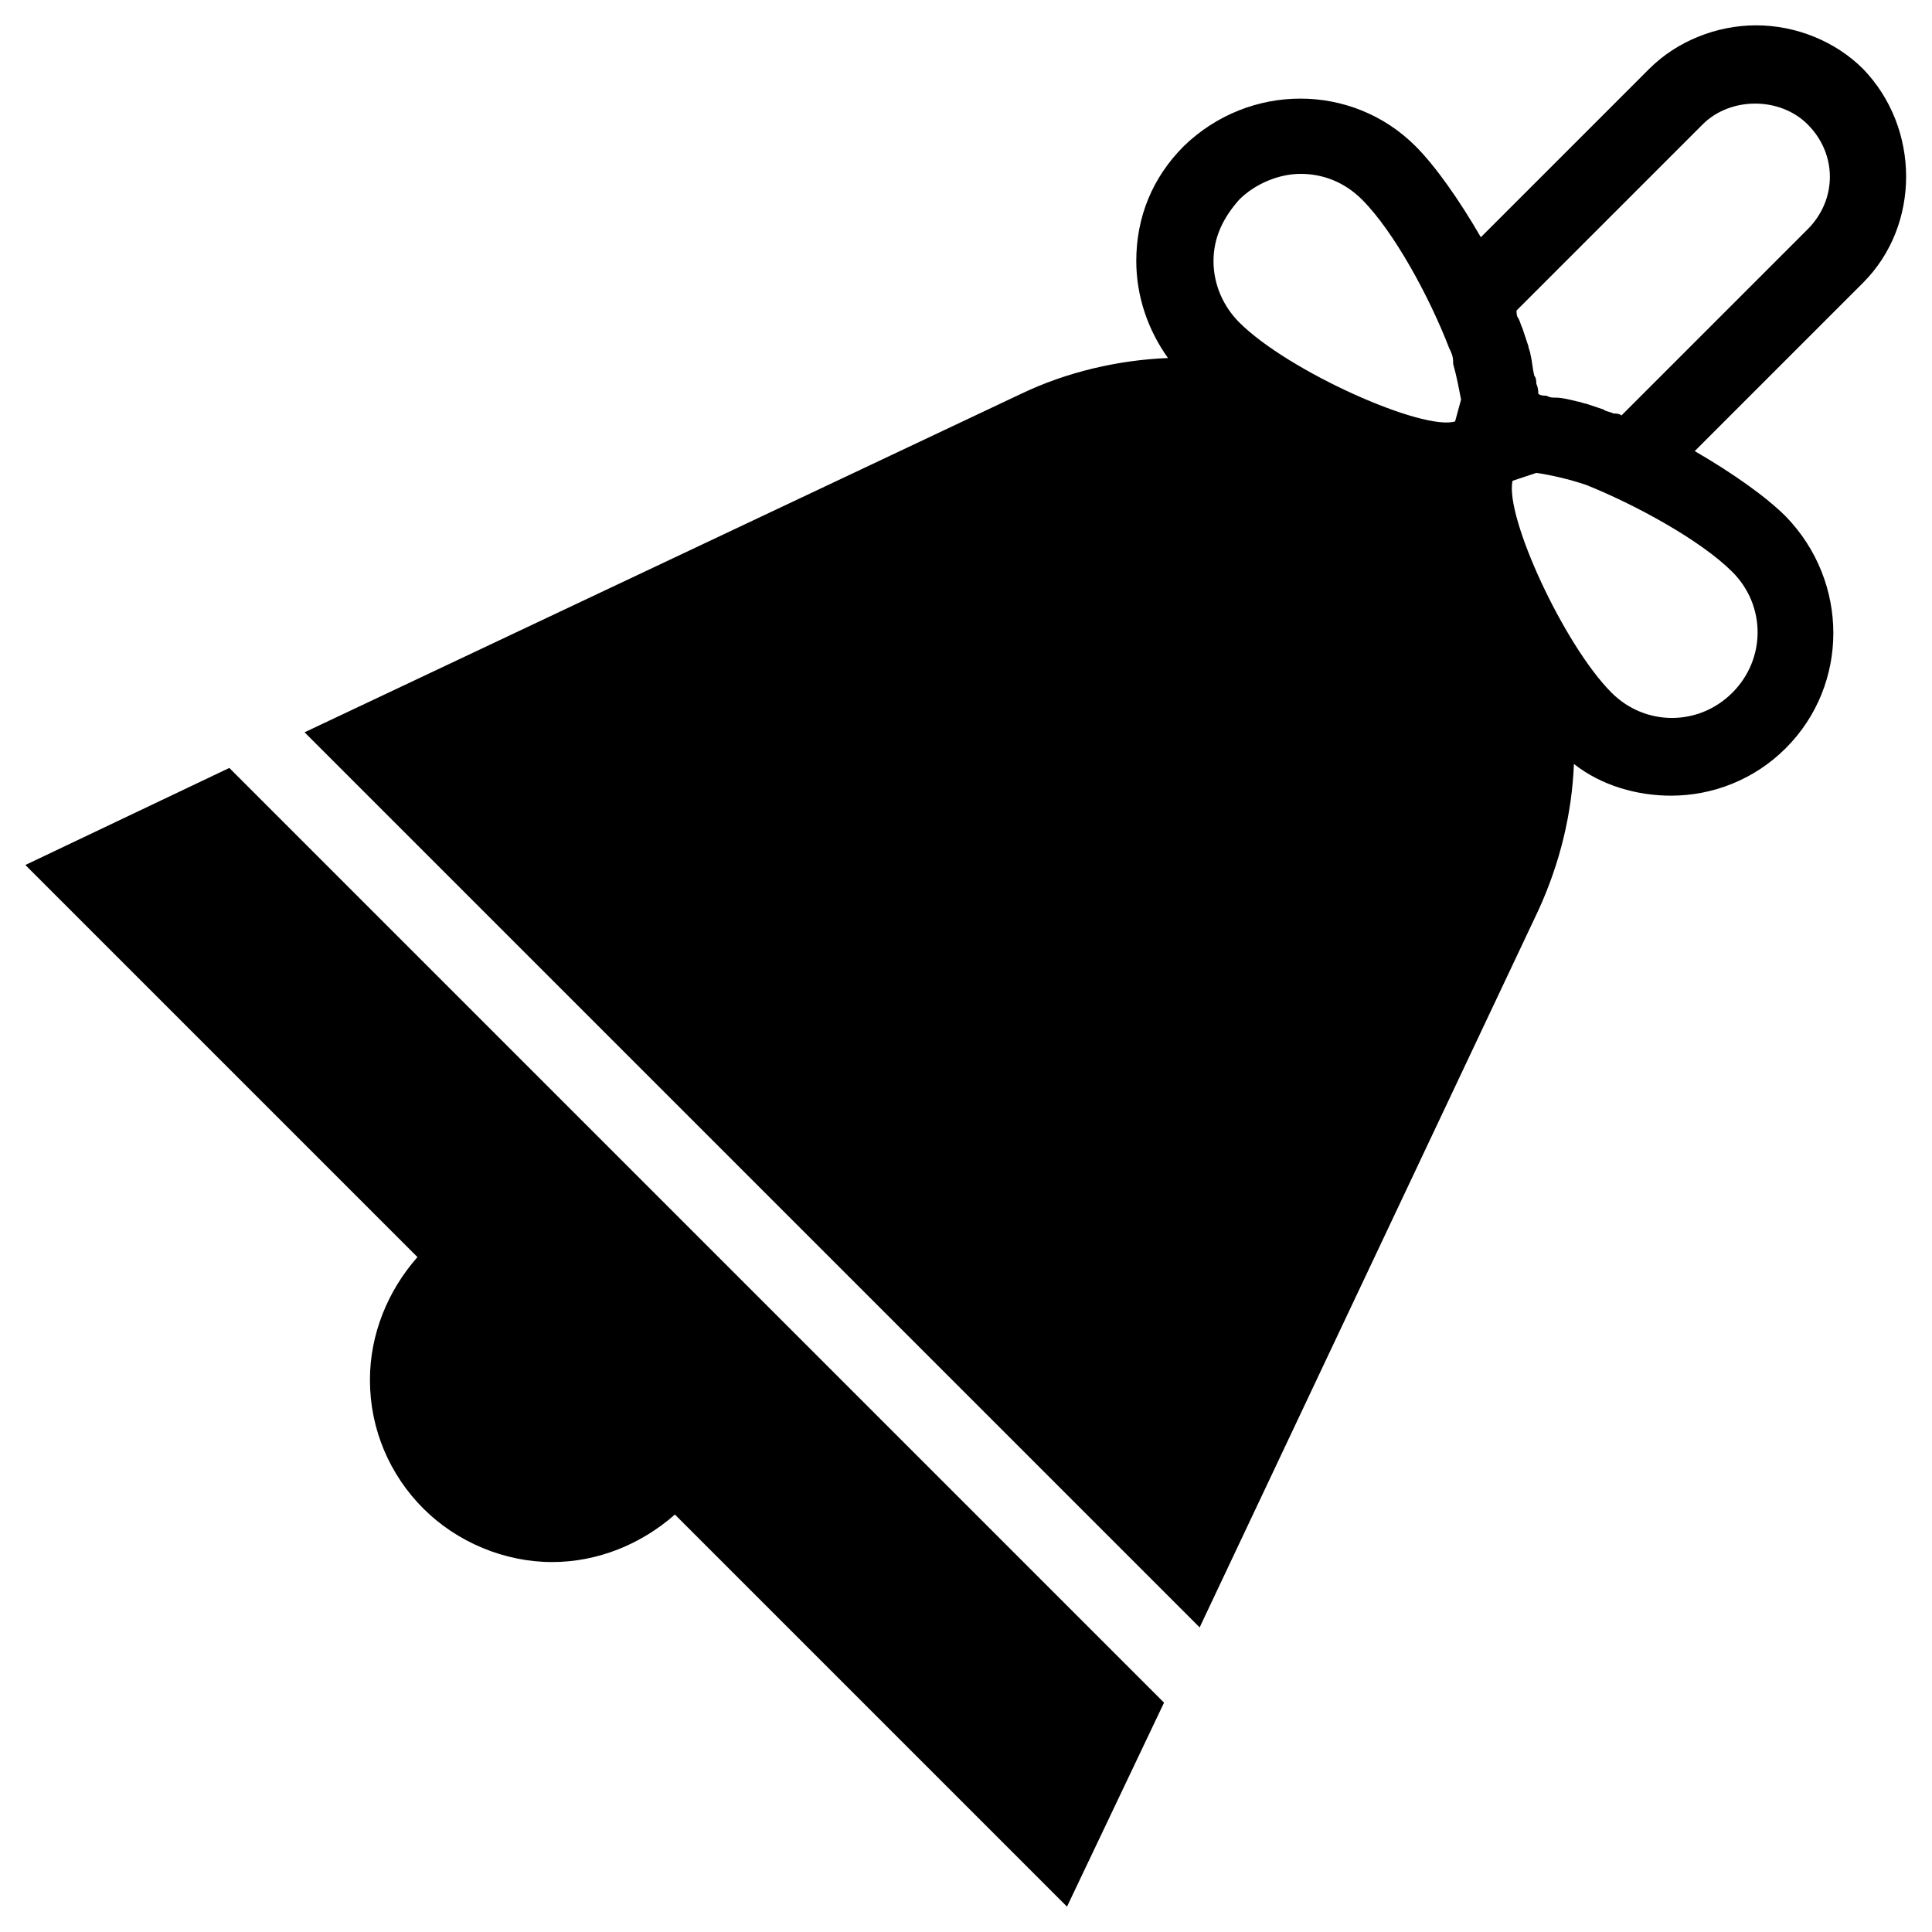
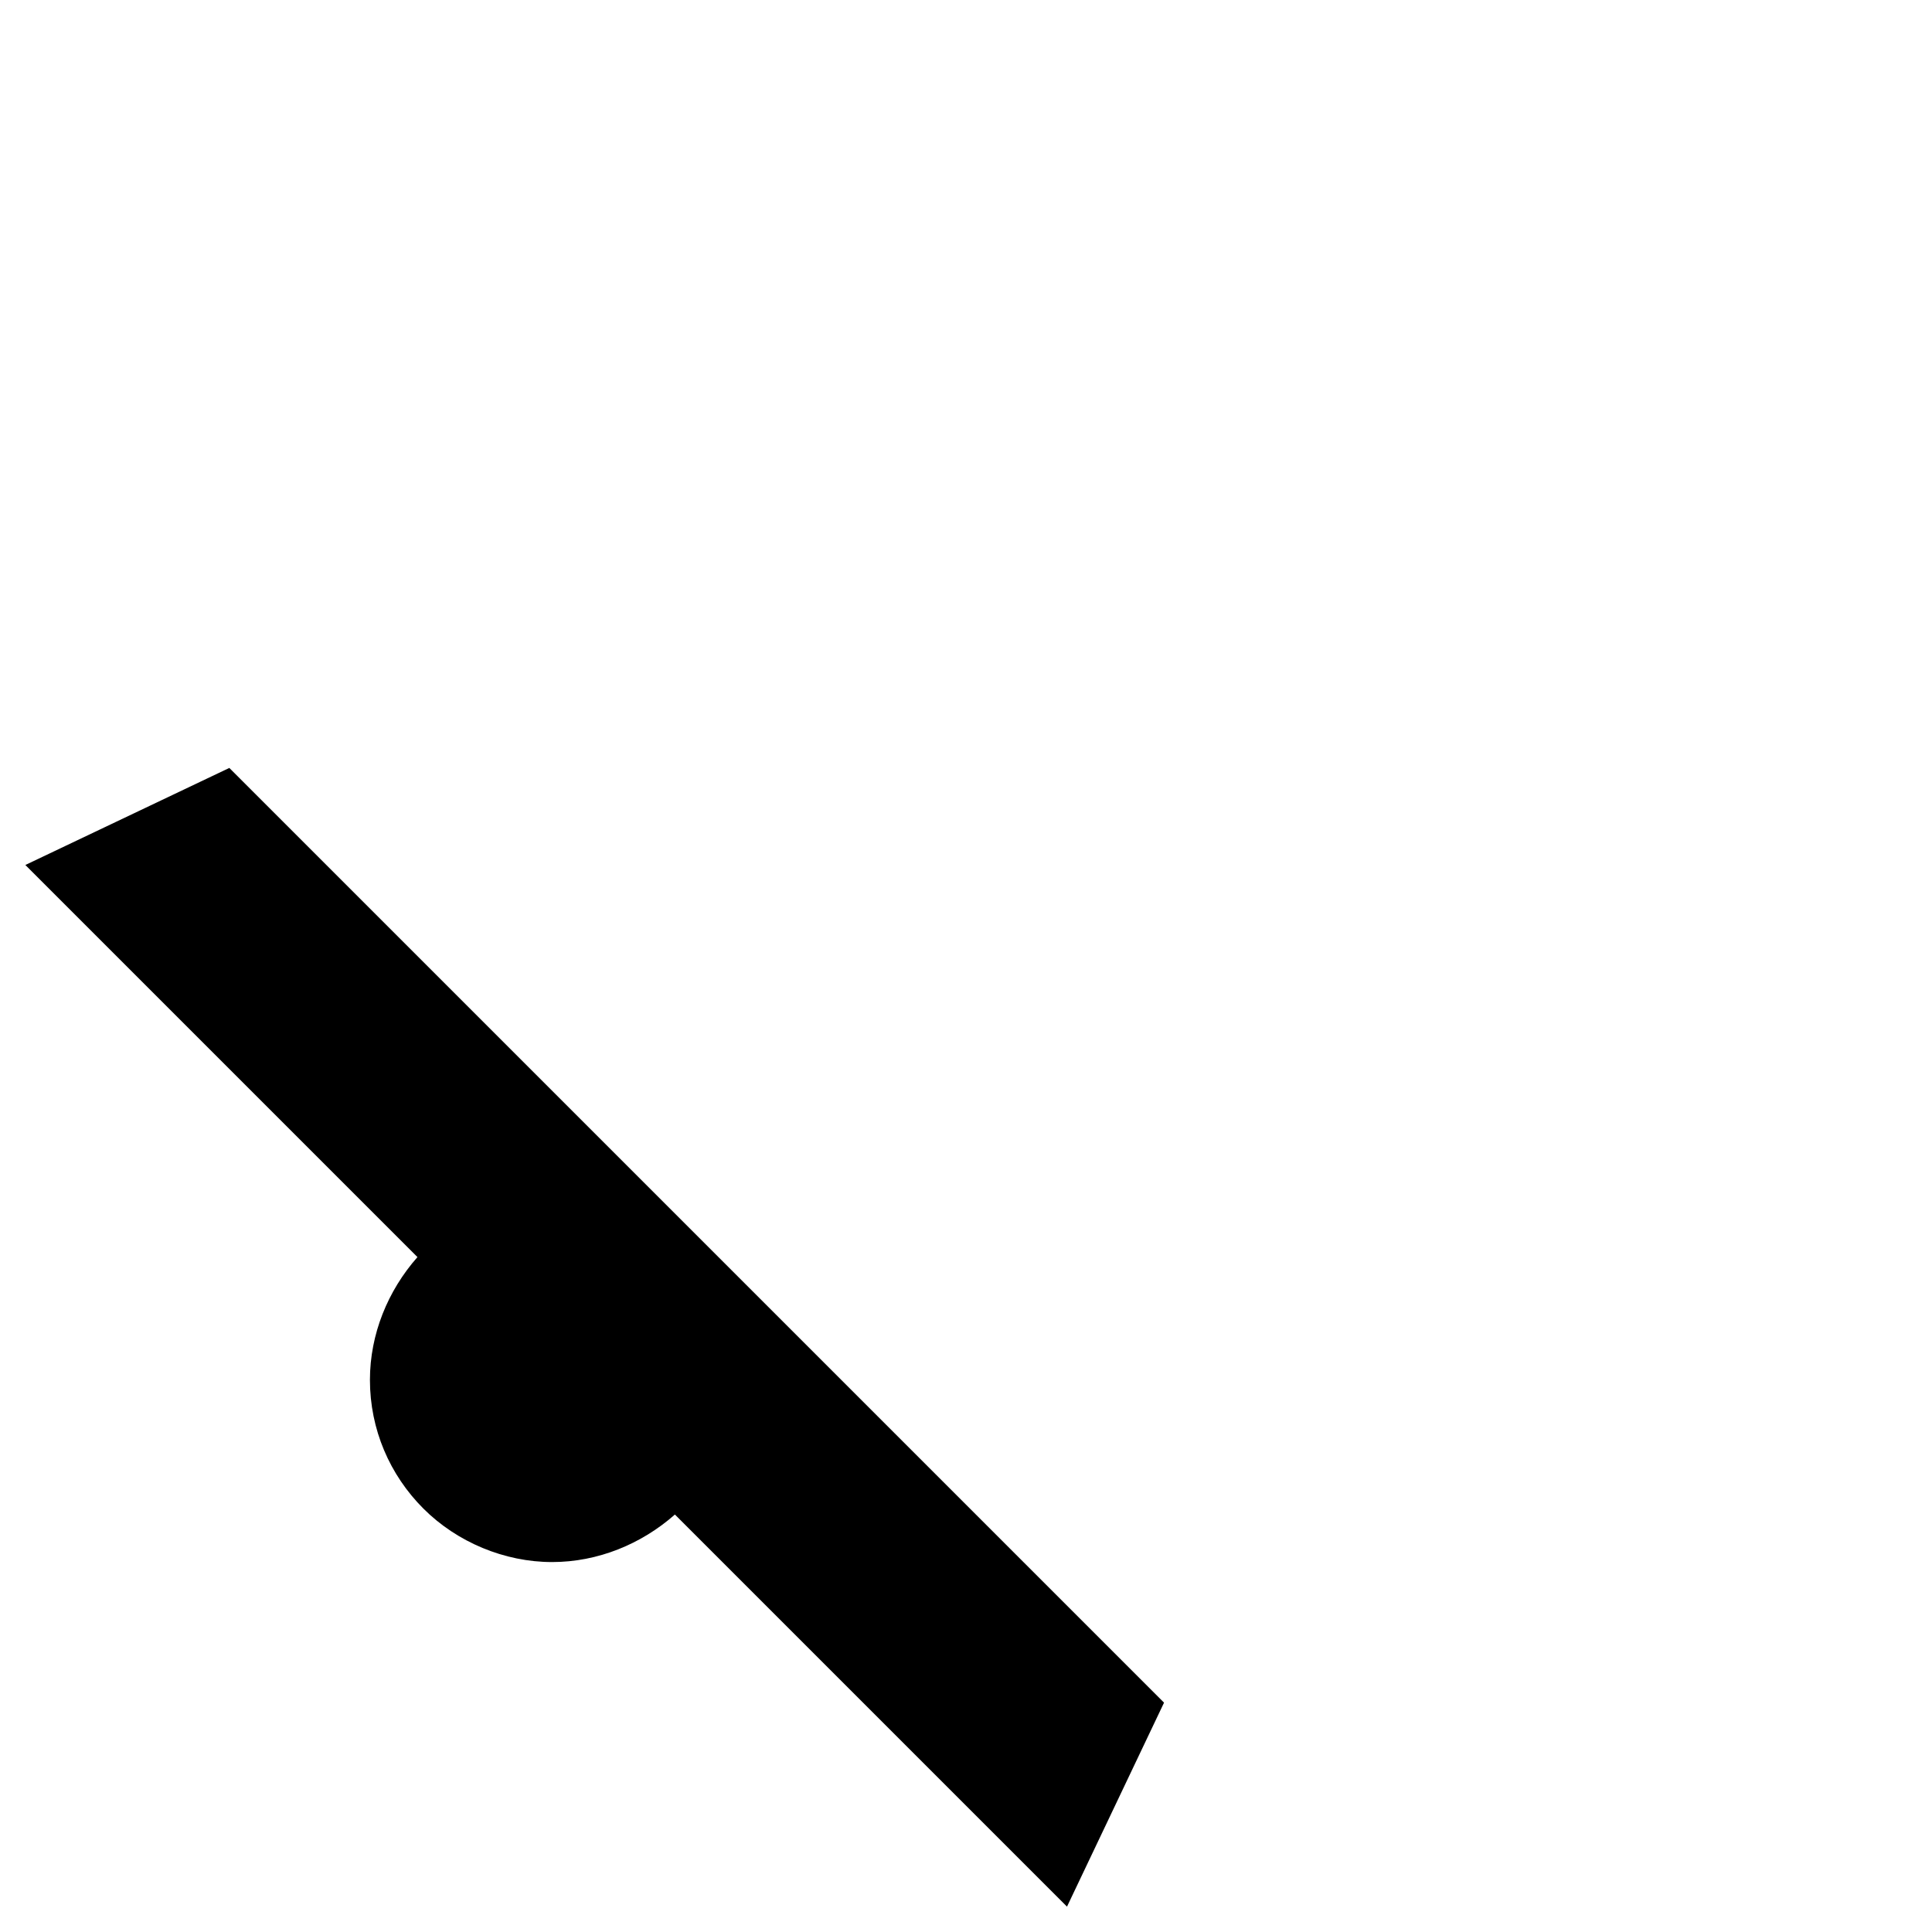
<svg xmlns="http://www.w3.org/2000/svg" fill="#000000" width="800px" height="800px" version="1.1" viewBox="144 144 512 512">
  <g>
    <path d="m150.72 373.23 103.91 103.91c-7.871 8.922-12.594 20.469-12.594 32.539 0 13.121 5.246 25.191 14.168 34.113s21.516 14.168 34.113 14.168c12.07 0 23.617-4.723 32.539-12.594l103.91 103.91 25.715-54.055-247.71-247.71z" />
-     <path d="m637.73 162.26c-7.348-7.348-17.844-11.547-28.34-11.547-10.496 0-20.992 4.199-28.34 11.547l-44.609 44.609c-5.773-9.973-12.07-18.895-17.32-24.141-16.793-16.793-44.082-16.793-61.402 0-8.398 8.398-12.594 18.895-12.594 30.438 0 9.445 3.148 18.367 8.398 25.715-13.121 0.523-26.766 3.672-38.836 9.445l-189.98 89.742 237.21 237.21 89.742-189.98c5.773-12.594 8.922-25.715 9.445-38.836 7.348 5.773 16.793 8.398 25.715 8.398 11.02 0 22.043-4.199 30.438-12.594 16.793-16.793 16.793-44.082 0-61.402-5.246-5.246-14.168-11.547-24.141-17.32l44.609-44.609c15.219-15.219 15.219-40.934 0-56.68zm-108.11 93.418c-8.398 2.625-44.082-13.121-57.203-26.238-4.199-4.199-6.824-9.973-6.824-16.27s2.625-11.547 6.824-16.27c4.199-4.199 10.496-6.824 16.27-6.824 5.773 0 11.547 2.098 16.27 6.824 8.398 8.398 17.844 25.715 23.09 39.359 0.523 1.051 1.051 2.098 1.051 3.672v0.523c1.051 3.672 1.574 6.824 2.098 9.445zm73.473 39.883c8.922 8.922 8.922 23.09 0 32.012s-23.09 8.922-32.012 0c-12.594-12.594-28.34-46.707-26.238-56.152l6.297-2.098c3.672 0.523 8.398 1.574 13.121 3.148 13.117 5.246 30.434 14.695 38.832 23.09zm19.941-90.789-49.332 49.332c-0.523-0.523-1.574-0.523-2.098-0.523-1.051-0.523-2.098-0.523-2.625-1.051-1.574-0.523-3.148-1.051-4.723-1.574-0.523 0-1.574-0.523-2.098-0.523-2.098-0.523-4.199-1.051-5.773-1.051-1.051 0-1.574 0-2.625-0.523-0.523 0-1.574 0-2.098-0.523 0-0.523 0-1.574-0.523-2.625 0-0.523 0-1.574-0.523-2.098-0.523-2.098-0.523-3.672-1.051-5.773 0-0.523-0.523-1.574-0.523-2.098-0.523-1.574-1.051-3.148-1.574-4.723-0.523-1.051-0.523-1.574-1.051-2.625-0.523-0.523-0.523-1.574-0.523-2.098l49.332-49.332c7.348-7.348 20.469-7.348 27.816 0 7.863 7.863 7.863 19.934-0.008 27.809z" />
  </g>
</svg>